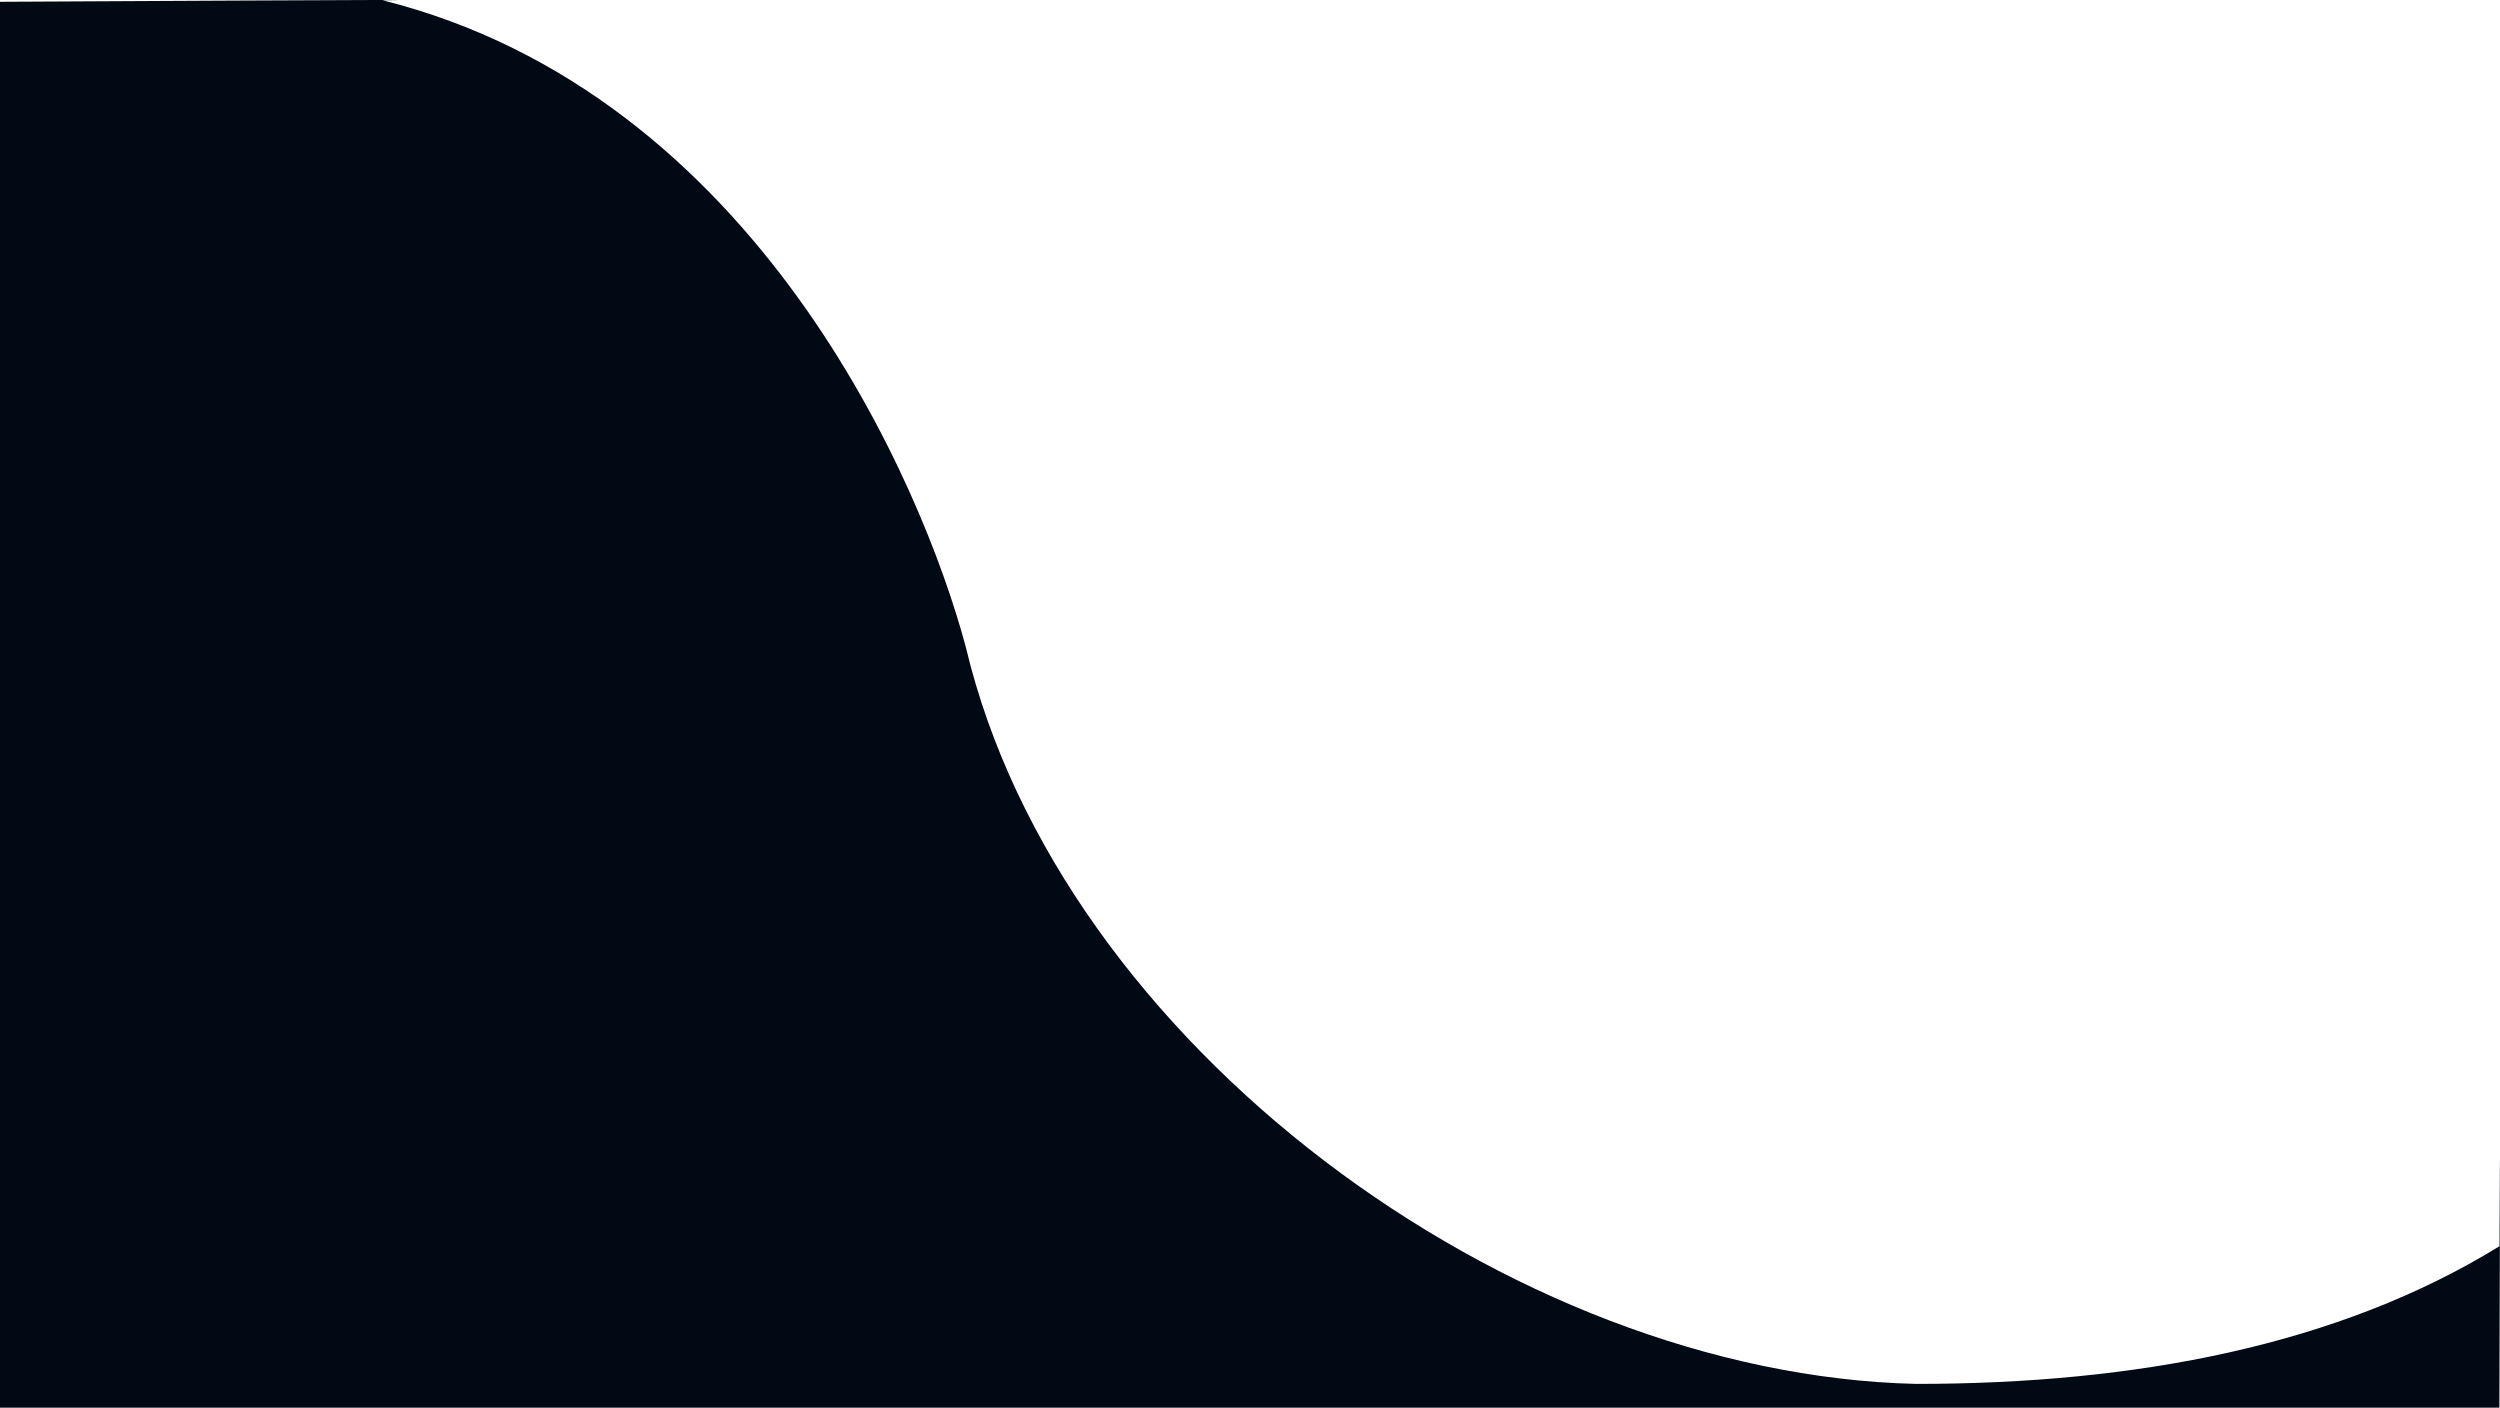
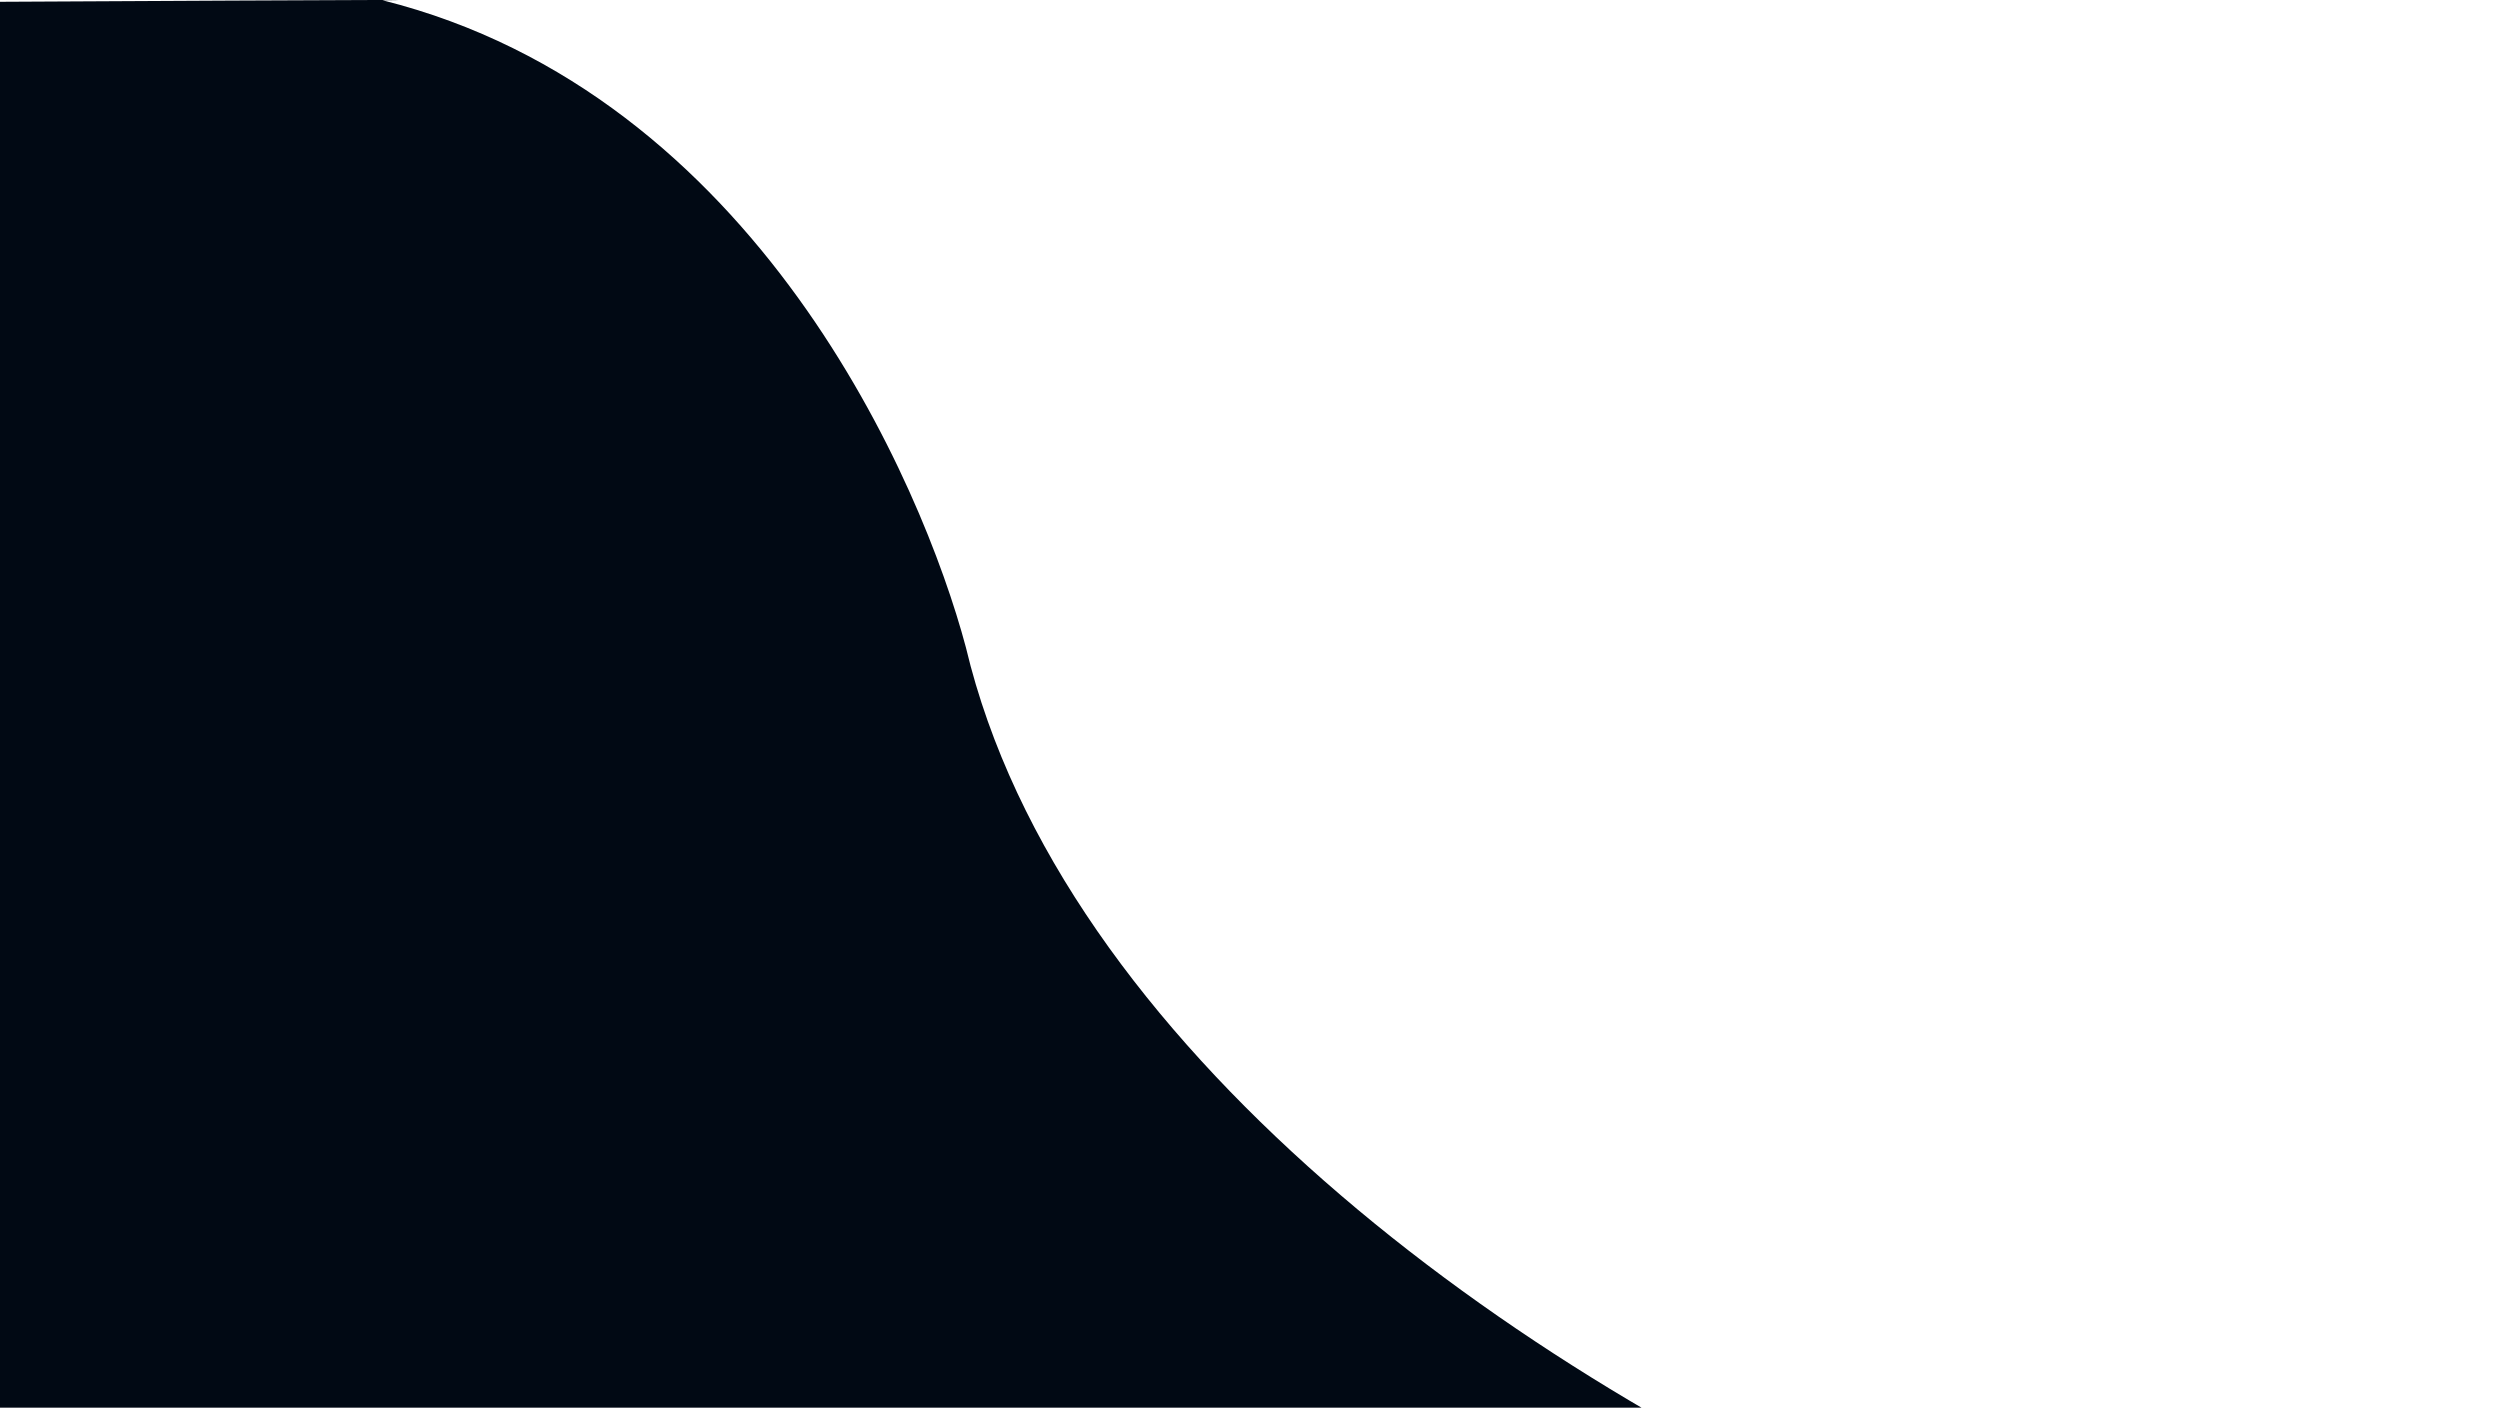
<svg xmlns="http://www.w3.org/2000/svg" width="1920.472" height="1081.379" viewBox="0 0 1920.472 1081.379">
  <defs>
    <style>.a{fill:#010914;opacity:0.998;}</style>
  </defs>
-   <path class="a" d="M1178,1166s1.062-327.169,0-124c-123.976,76.333-279.6,105.716-448.066,105.716C418.086,1140.546,72.555,886.225,0,582-33.345,456.614-161.21,156.654-448.066,84.85-366.249,83.947-742,86-742,86V1166Z" transform="translate(742 -84.621)" />
+   <path class="a" d="M1178,1166c-123.976,76.333-279.6,105.716-448.066,105.716C418.086,1140.546,72.555,886.225,0,582-33.345,456.614-161.21,156.654-448.066,84.85-366.249,83.947-742,86-742,86V1166Z" transform="translate(742 -84.621)" />
</svg>